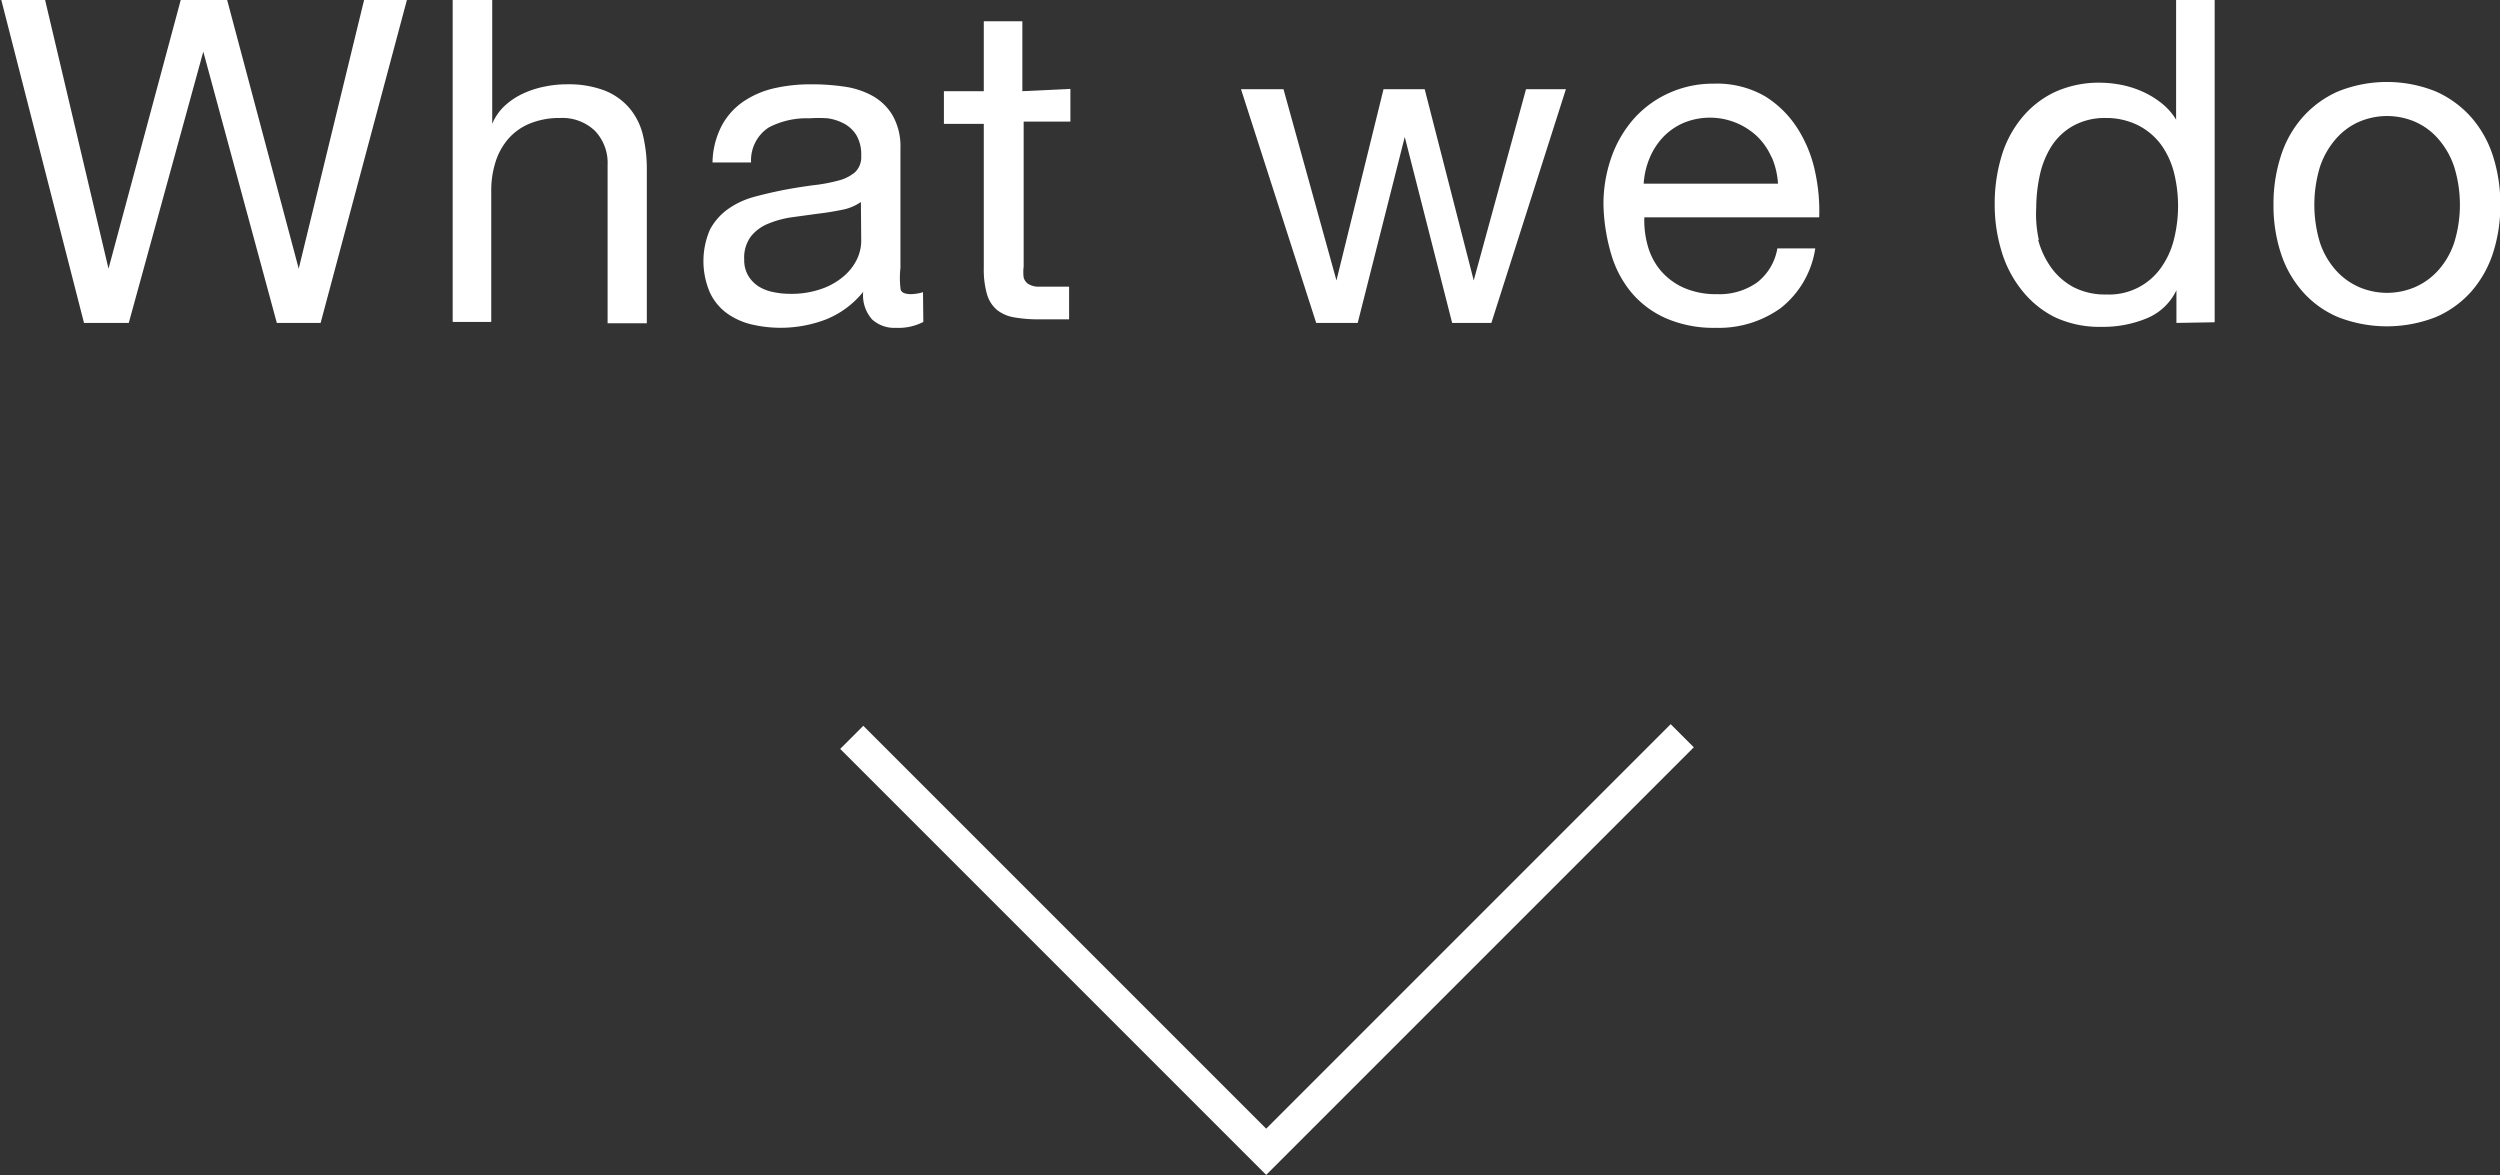
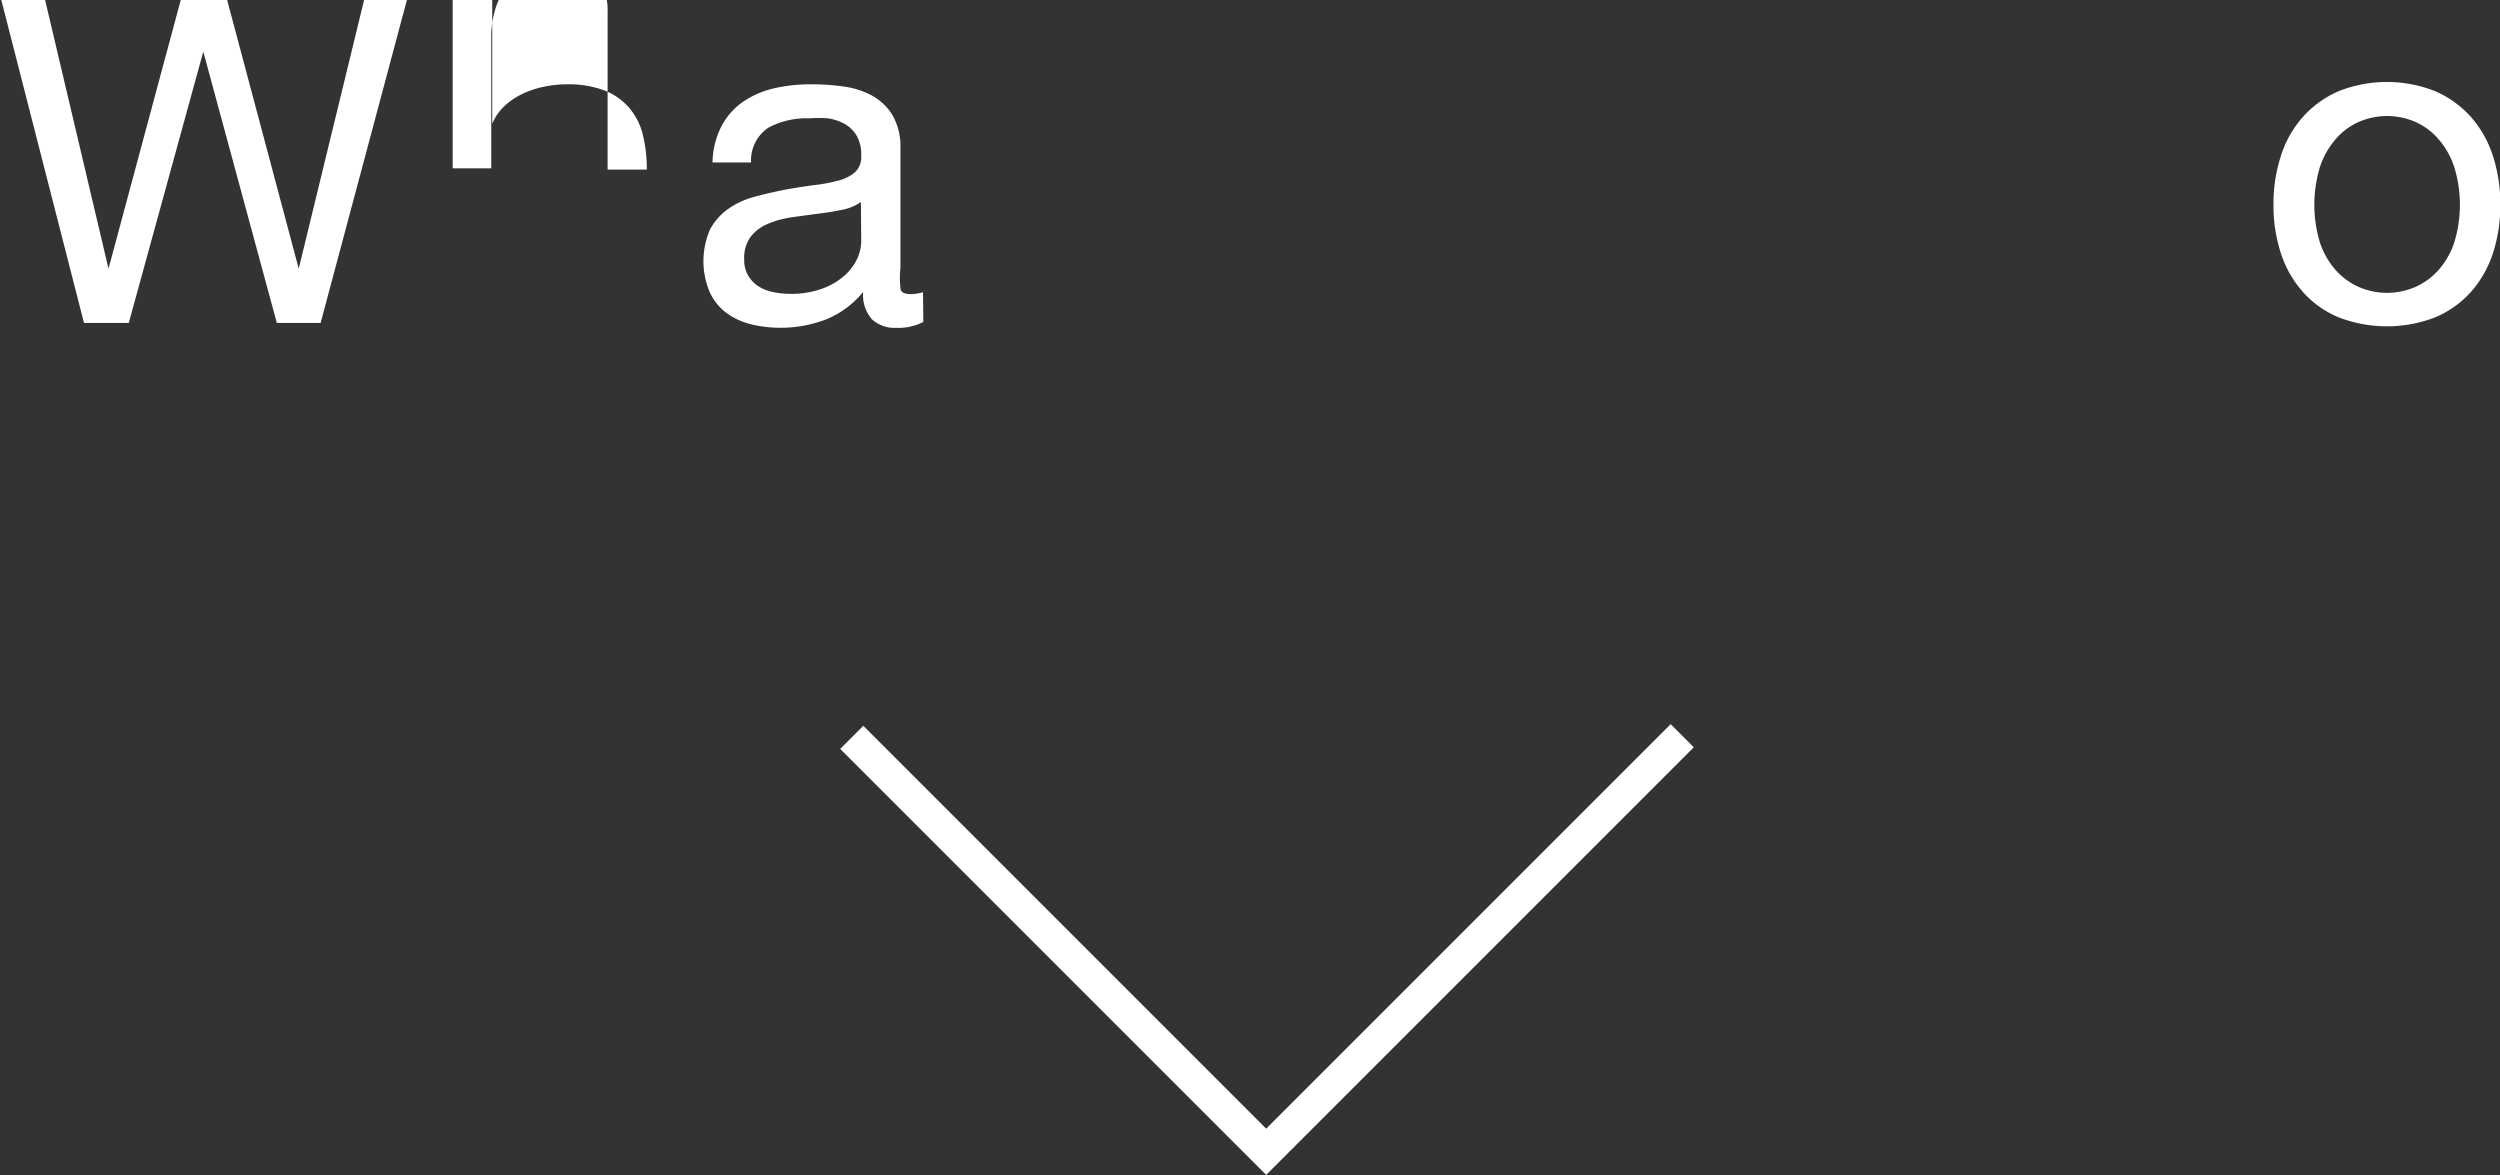
<svg xmlns="http://www.w3.org/2000/svg" id="Layer_1" data-name="Layer 1" viewBox="0 0 76.49 35.95">
  <rect x="0" y="0" width="76.49" height="35.95" fill="#333333" stroke="none" />
  <defs>
    <style>.cls-1{fill:none;stroke:#fff;stroke-miterlimit:10;}.cls-2{fill:#fff;}</style>
  </defs>
  <title>home_move_down_black</title>
  <polyline class="cls-1" points="51.47 22.51 38.74 35.24 26.06 22.56" />
  <path class="cls-2" d="M650.88,377.09l-2.25-8.3h0l-2.28,8.3h-1.37l-2.53-9.88h1.34l1.94,8.22h0l2.21-8.22h1.42l2.19,8.22h0l2-8.22h1.31l-2.64,9.88Z" transform="translate(-642.41 -367.21)" />
-   <path class="cls-2" d="M657.47,367.21V371h0a1.57,1.57,0,0,1,.39-.56,2.19,2.19,0,0,1,.56-.37,2.86,2.86,0,0,1,.65-.21,3.26,3.26,0,0,1,.66-.07,3.1,3.1,0,0,1,1.18.19,1.93,1.93,0,0,1,.76.54,2,2,0,0,1,.41.82,4.44,4.44,0,0,1,.12,1.06v4.7H661v-4.84a1.42,1.42,0,0,0-.39-1.05,1.44,1.44,0,0,0-1.06-.39,2.39,2.39,0,0,0-.93.17,1.76,1.76,0,0,0-.66.47,2,2,0,0,0-.39.71,2.89,2.89,0,0,0-.13.89v4h-1.18v-9.88Z" transform="translate(-642.41 -367.21)" />
+   <path class="cls-2" d="M657.47,367.21V371h0a1.57,1.57,0,0,1,.39-.56,2.19,2.19,0,0,1,.56-.37,2.86,2.86,0,0,1,.65-.21,3.26,3.26,0,0,1,.66-.07,3.1,3.1,0,0,1,1.18.19,1.93,1.93,0,0,1,.76.54,2,2,0,0,1,.41.82,4.44,4.44,0,0,1,.12,1.06H661v-4.84a1.42,1.42,0,0,0-.39-1.05,1.44,1.44,0,0,0-1.06-.39,2.39,2.39,0,0,0-.93.17,1.76,1.76,0,0,0-.66.47,2,2,0,0,0-.39.71,2.89,2.89,0,0,0-.13.89v4h-1.18v-9.88Z" transform="translate(-642.41 -367.21)" />
  <path class="cls-2" d="M670.66,377.06a1.66,1.66,0,0,1-.84.18,1,1,0,0,1-.73-.26,1.11,1.11,0,0,1-.27-.84,2.81,2.81,0,0,1-1.13.84,3.89,3.89,0,0,1-2.31.15,2.15,2.15,0,0,1-.75-.35,1.66,1.66,0,0,1-.5-.62,2.43,2.43,0,0,1,0-1.92,1.81,1.81,0,0,1,.55-.63,2.5,2.5,0,0,1,.78-.37c.29-.08.59-.15.89-.21s.63-.11.92-.15a5.11,5.11,0,0,0,.77-.14,1.28,1.28,0,0,0,.53-.26.64.64,0,0,0,.19-.5,1.18,1.18,0,0,0-.14-.62,1,1,0,0,0-.37-.36,1.53,1.53,0,0,0-.51-.17,3.85,3.85,0,0,0-.56,0,2.49,2.49,0,0,0-1.25.28,1.2,1.2,0,0,0-.54,1.07h-1.18a2.54,2.54,0,0,1,.28-1.12,2.09,2.09,0,0,1,.66-.74,2.79,2.79,0,0,1,.95-.41,5,5,0,0,1,1.14-.12,6.66,6.66,0,0,1,1,.07,2.51,2.51,0,0,1,.86.28,1.66,1.66,0,0,1,.62.6,1.92,1.92,0,0,1,.24,1v3.67a2.75,2.75,0,0,0,0,.61q0,.19.33.19a1.41,1.41,0,0,0,.36-.06Zm-1.91-3.67a1.47,1.47,0,0,1-.58.24c-.24.05-.49.09-.75.12l-.8.11a2.93,2.93,0,0,0-.72.2,1.29,1.29,0,0,0-.52.39,1.09,1.09,0,0,0-.2.7.94.94,0,0,0,.12.49,1,1,0,0,0,.3.32,1.28,1.28,0,0,0,.44.18,2.44,2.44,0,0,0,.53.06,2.79,2.79,0,0,0,1-.16,2.09,2.09,0,0,0,.68-.4,1.58,1.58,0,0,0,.39-.52,1.32,1.32,0,0,0,.12-.53Z" transform="translate(-642.41 -367.21)" />
-   <path class="cls-2" d="M675.16,369.93v1h-1.43v4.44a1.27,1.27,0,0,0,0,.33.34.34,0,0,0,.13.19.58.58,0,0,0,.27.09l.45,0h.54v1h-.9a4.23,4.23,0,0,1-.78-.06,1.15,1.15,0,0,1-.53-.23,1,1,0,0,1-.3-.47,2.73,2.73,0,0,1-.1-.8V371h-1.22v-1h1.22v-2.14h1.18v2.14Z" transform="translate(-642.41 -367.21)" />
-   <path class="cls-2" d="M686.84,377.09l-1.45-5.69h0l-1.44,5.69h-1.27l-2.3-7.15h1.3l1.62,5.85h0l1.44-5.85H686l1.5,5.85h0l1.6-5.85h1.22l-2.28,7.15Z" transform="translate(-642.41 -367.21)" />
-   <path class="cls-2" d="M696.9,376.63a3.24,3.24,0,0,1-2,.61,3.66,3.66,0,0,1-1.49-.28,2.93,2.93,0,0,1-1.06-.77,3.27,3.27,0,0,1-.64-1.19,5.79,5.79,0,0,1-.24-1.51,4.31,4.31,0,0,1,.25-1.49,3.58,3.58,0,0,1,.7-1.18,3.19,3.19,0,0,1,1.07-.77,3.25,3.25,0,0,1,1.35-.28,2.94,2.94,0,0,1,1.58.39,3.14,3.14,0,0,1,1,1,4,4,0,0,1,.53,1.33,5.6,5.6,0,0,1,.12,1.37h-5.35a2.85,2.85,0,0,0,.11.89,2,2,0,0,0,.4.75,2,2,0,0,0,.71.52,2.43,2.43,0,0,0,1,.19,2,2,0,0,0,1.22-.35,1.67,1.67,0,0,0,.63-1.05h1.16A2.86,2.86,0,0,1,696.9,376.63Zm-.28-4.59a2,2,0,0,0-.43-.64,2.11,2.11,0,0,0-2.27-.43,1.92,1.92,0,0,0-.63.44,2.12,2.12,0,0,0-.41.64,2.42,2.42,0,0,0-.18.78h4.11A2.45,2.45,0,0,0,696.61,372Z" transform="translate(-642.41 -367.21)" />
-   <path class="cls-2" d="M709,377.09v-1h0a1.73,1.73,0,0,1-.91.86,3.48,3.48,0,0,1-1.37.26,3.22,3.22,0,0,1-1.45-.3,3,3,0,0,1-1-.82,3.5,3.5,0,0,1-.62-1.19,4.88,4.88,0,0,1-.21-1.44,5,5,0,0,1,.2-1.44,3.35,3.35,0,0,1,.61-1.18,2.94,2.94,0,0,1,1-.8,3.25,3.25,0,0,1,1.43-.3,3.53,3.53,0,0,1,.6.06,3,3,0,0,1,.63.19,2.72,2.72,0,0,1,.6.35,1.92,1.92,0,0,1,.48.53h0v-3.68h1.18v9.88Zm-4.23-2.54a2.61,2.61,0,0,0,.4.85,2,2,0,0,0,.69.6,2.1,2.1,0,0,0,1,.22,1.94,1.94,0,0,0,1.69-.85,2.55,2.55,0,0,0,.38-.86,4.22,4.22,0,0,0,0-2,2.54,2.54,0,0,0-.39-.86,2,2,0,0,0-.7-.6,2.18,2.18,0,0,0-1-.23,2,2,0,0,0-1,.24,1.87,1.87,0,0,0-.66.62,2.72,2.72,0,0,0-.36.89,4.8,4.8,0,0,0-.11,1A3.65,3.65,0,0,0,704.79,374.55Z" transform="translate(-642.41 -367.21)" />
  <path class="cls-2" d="M712.19,372a3.3,3.3,0,0,1,.66-1.19,3.13,3.13,0,0,1,1.09-.8,4,4,0,0,1,3,0,3.16,3.16,0,0,1,1.09.8,3.36,3.36,0,0,1,.66,1.19,4.8,4.8,0,0,1,.22,1.47,4.73,4.73,0,0,1-.22,1.47,3.37,3.37,0,0,1-.66,1.18,3.07,3.07,0,0,1-1.09.79,4.1,4.1,0,0,1-3,0,3,3,0,0,1-1.09-.79,3.31,3.31,0,0,1-.66-1.18,4.67,4.67,0,0,1-.22-1.47A4.74,4.74,0,0,1,712.19,372Zm1.2,2.63a2.42,2.42,0,0,0,.48.84,2.06,2.06,0,0,0,.71.52,2.17,2.17,0,0,0,1.73,0,2.08,2.08,0,0,0,.71-.52,2.41,2.41,0,0,0,.48-.84,3.93,3.93,0,0,0,0-2.31,2.48,2.48,0,0,0-.48-.85,2,2,0,0,0-.71-.53,2.17,2.17,0,0,0-1.73,0,2,2,0,0,0-.71.53,2.49,2.49,0,0,0-.48.85,4,4,0,0,0,0,2.31Z" transform="translate(-642.41 -367.21)" />
</svg>